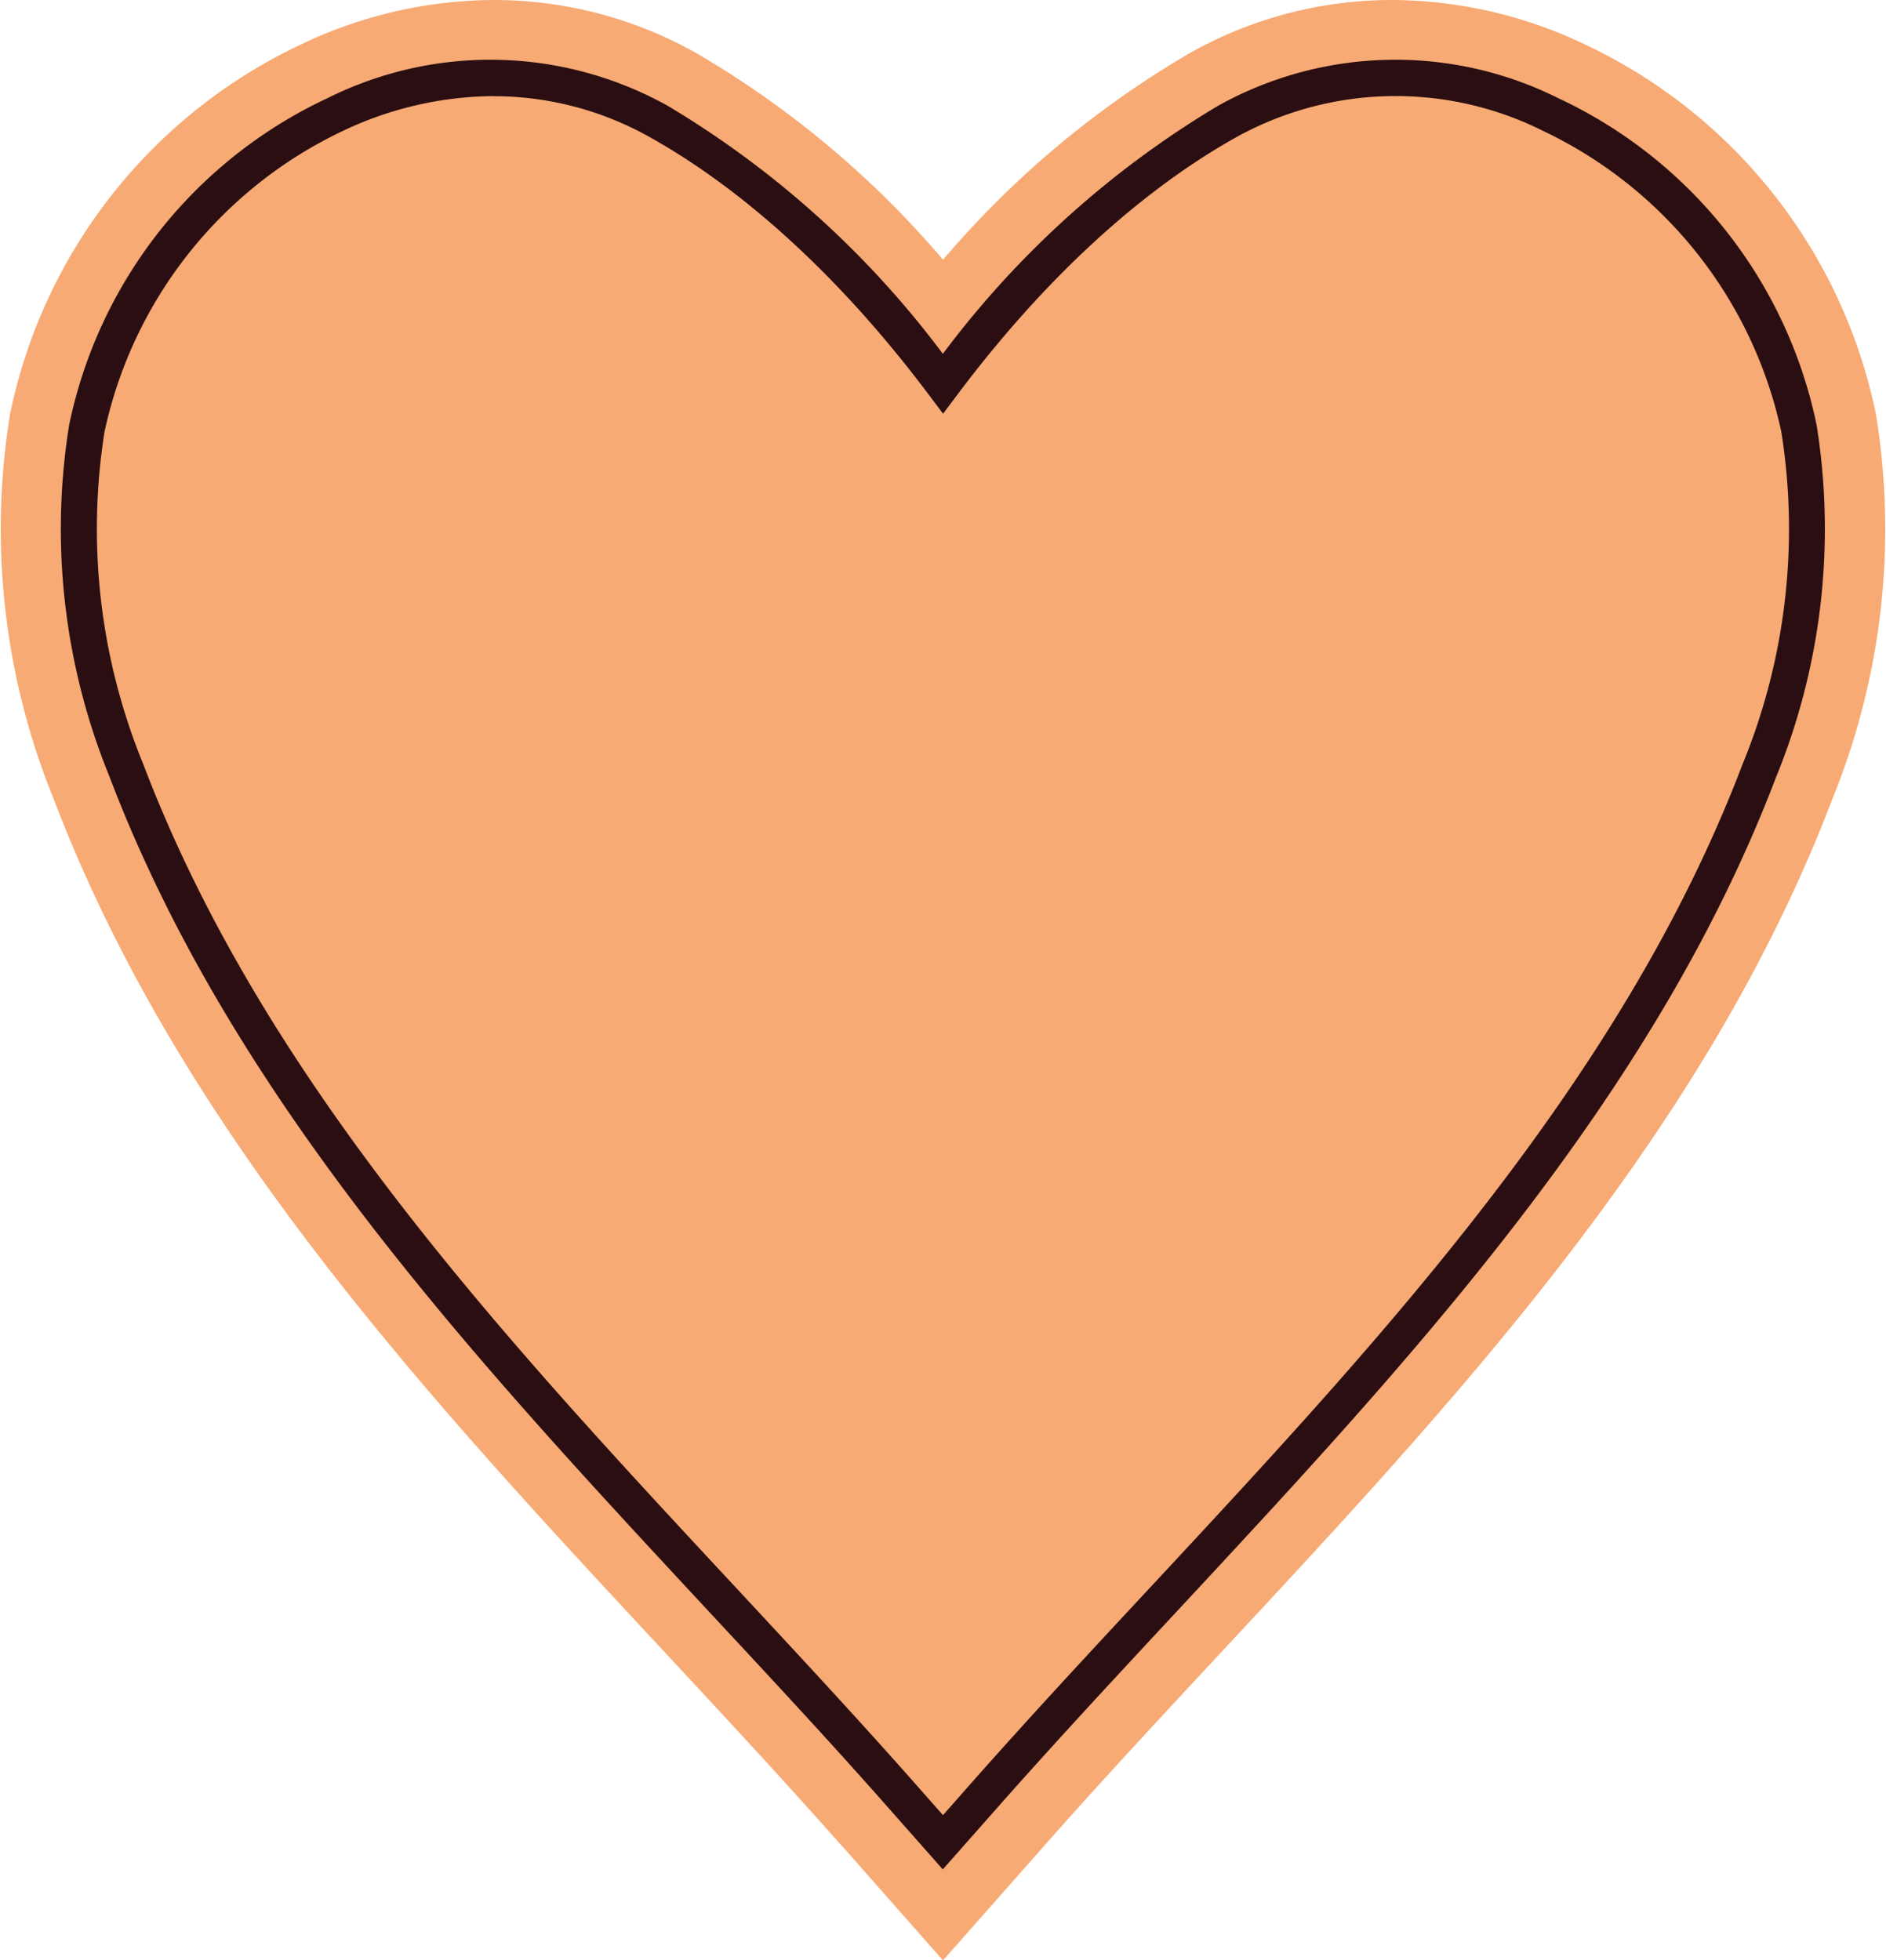
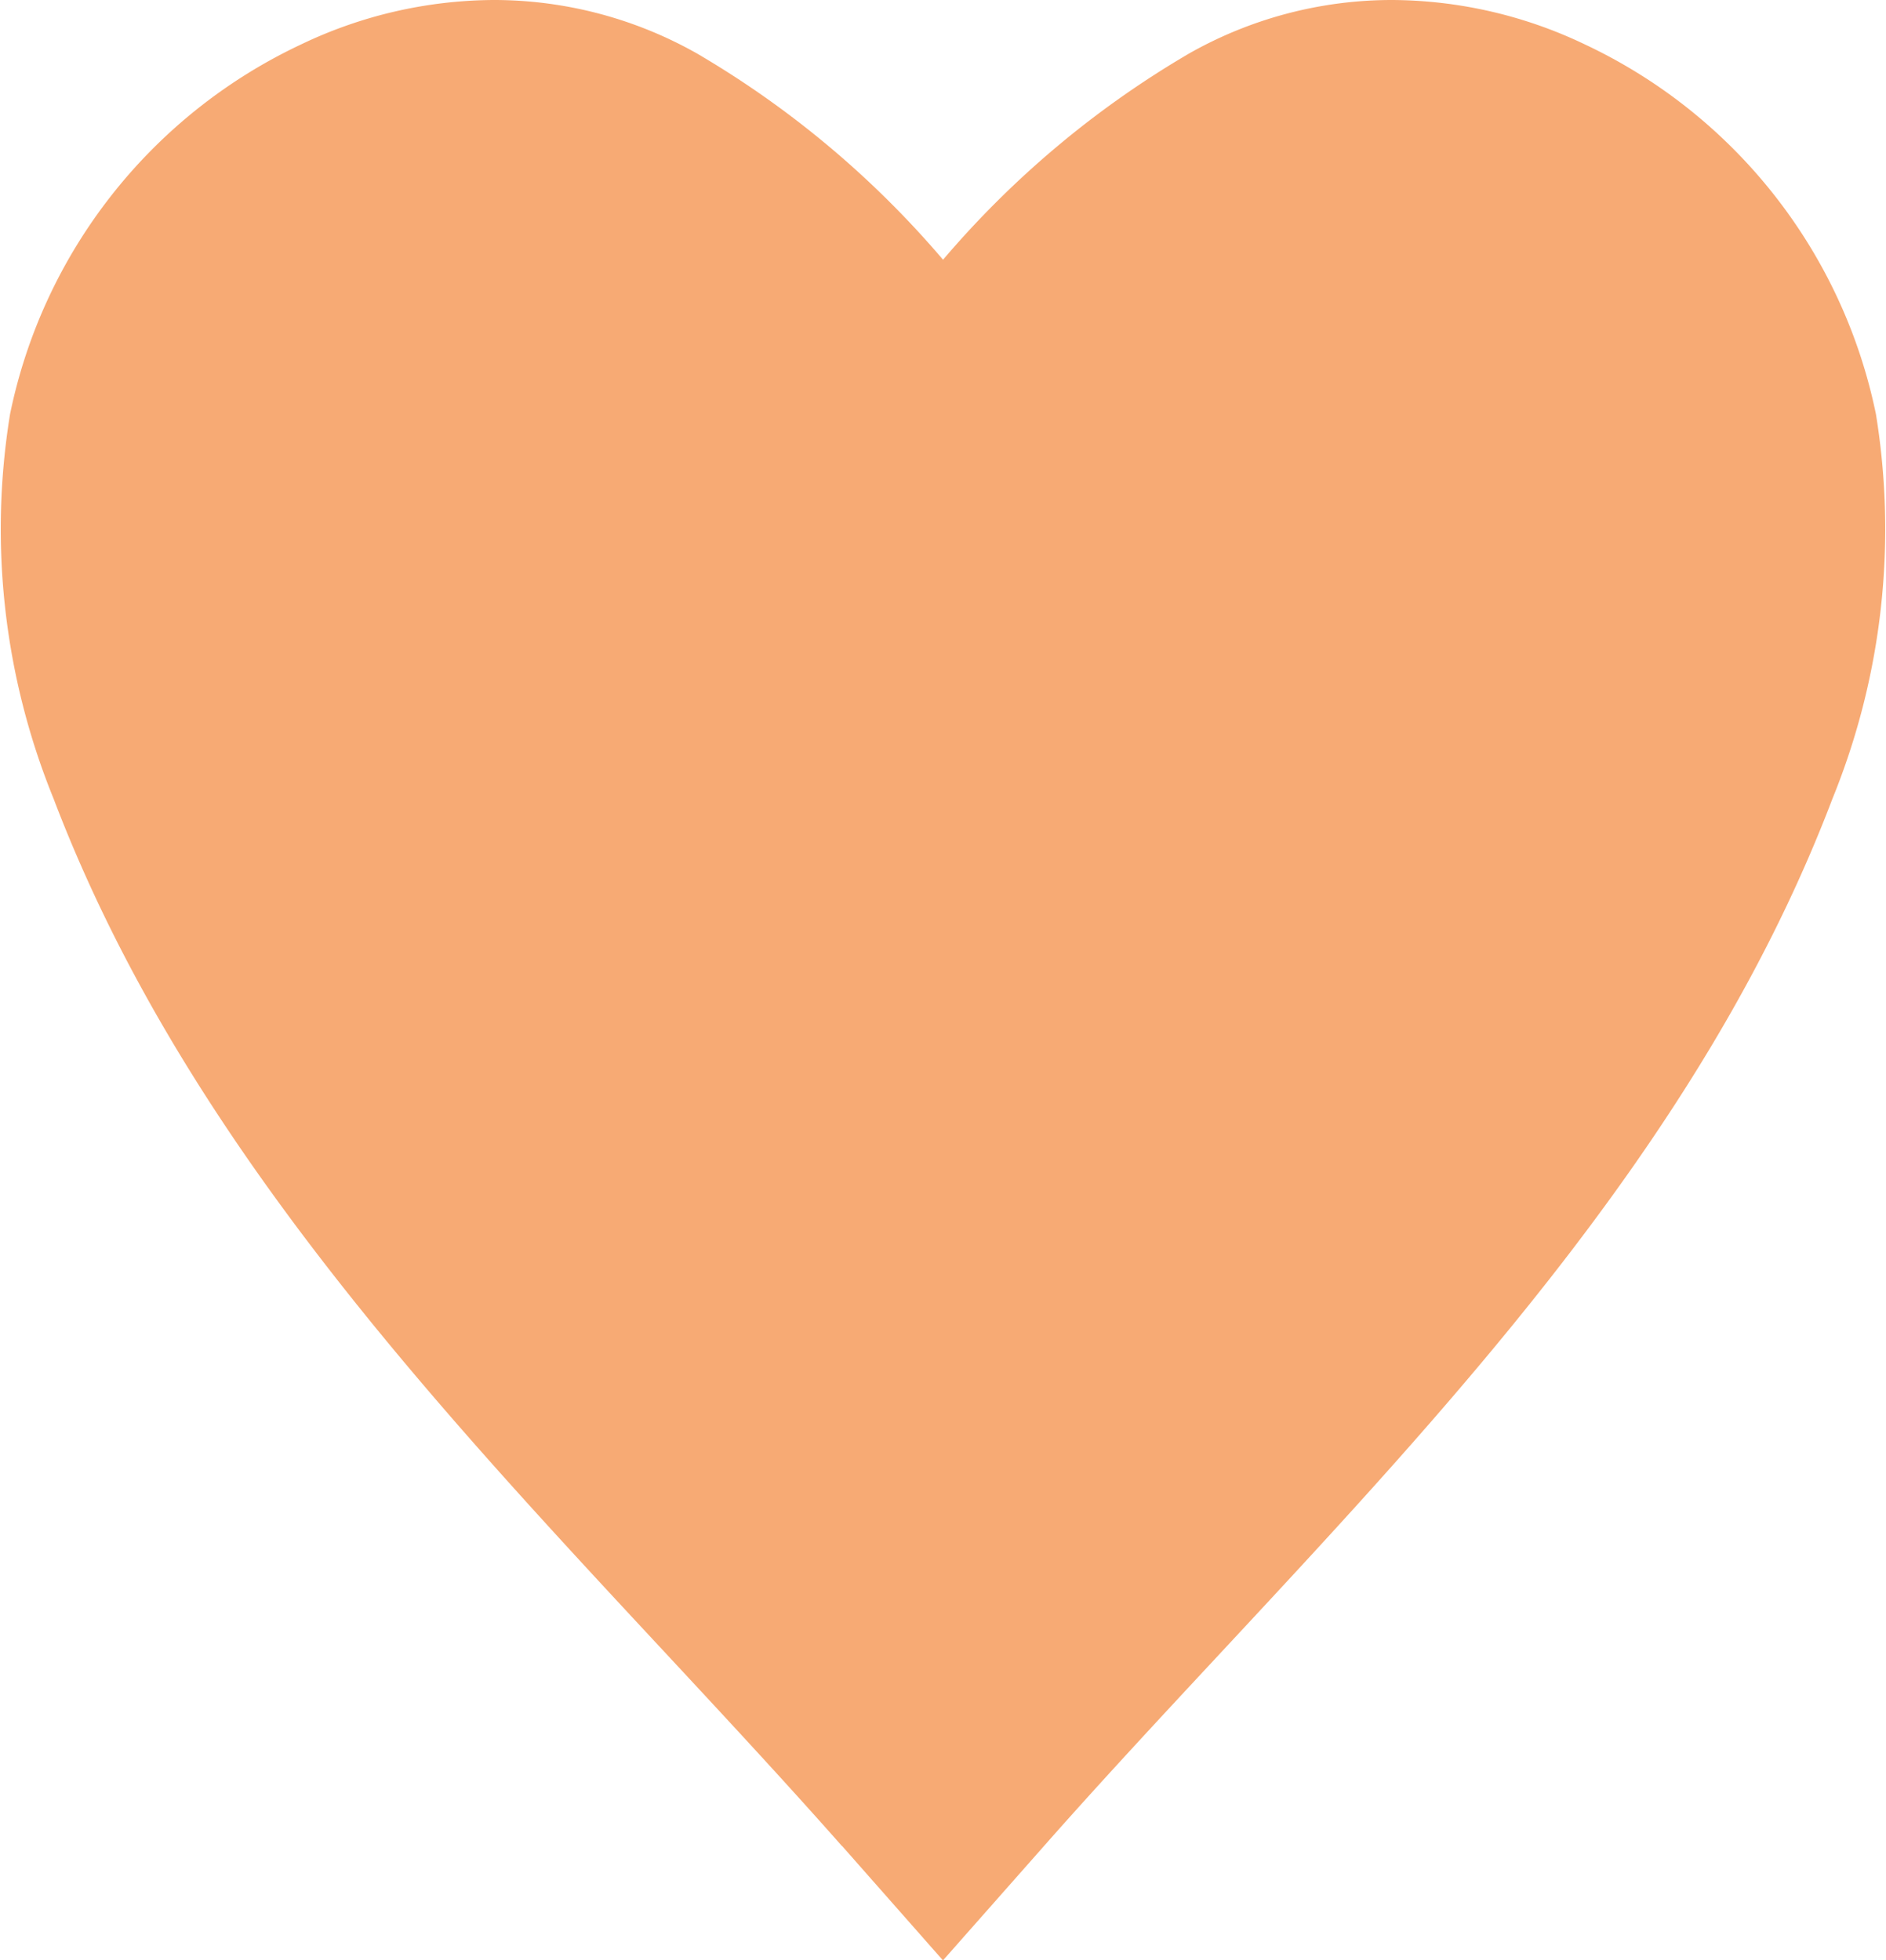
<svg xmlns="http://www.w3.org/2000/svg" viewBox="0 0 97.697 101.542" height="101.542" width="97.697" id="APDN_Coeur-Noir_Abricot">
  <path fill="#f7aa74" transform="translate(-5.216 -1.48)" d="M48.827,97.1c-2.922-3.308-6.075-6.7-9.121-9.976C27.324,73.816,14.545,60.078,7.99,42.847A37.044,37.044,0,0,1,5.738,22.926,27.206,27.206,0,0,1,20.862,3.758,23.321,23.321,0,0,1,30.786,1.48,21.371,21.371,0,0,1,41.314,4.247,49.687,49.687,0,0,1,54.067,14.934,49.582,49.582,0,0,1,66.82,4.247,21.316,21.316,0,0,1,77.348,1.48a23.357,23.357,0,0,1,9.919,2.278,27.215,27.215,0,0,1,15.124,19.174,37.044,37.044,0,0,1-2.252,19.921c-6.554,17.231-19.334,30.969-31.7,44.253-3.071,3.3-6.225,6.688-9.146,10l-5.23,5.921L48.837,97.1Z" data-name="Tracé 479" id="Tracé_479" />
-   <path fill="#2a0e11" transform="translate(-8.139 -4.395)" d="M56.98,101.233l-2.9-3.282c-2.953-3.349-6.127-6.755-9.2-10.058C32.731,74.824,20.158,61.313,13.82,44.649a33.937,33.937,0,0,1-2.1-18.236A24.059,24.059,0,0,1,25.1,9.481a18.883,18.883,0,0,1,17.612.386A49.29,49.29,0,0,1,56.98,22.724,49.422,49.422,0,0,1,71.248,9.867a18.882,18.882,0,0,1,17.612-.386,24.059,24.059,0,0,1,13.382,16.932,33.987,33.987,0,0,1-2.1,18.236C93.8,61.313,81.229,74.824,69.074,87.892c-3.071,3.3-6.24,6.709-9.2,10.058l-2.9,3.282ZM33.7,9.373a18.436,18.436,0,0,0-7.812,1.809A22.451,22.451,0,0,0,13.552,26.769a32.122,32.122,0,0,0,2.015,17.226c6.209,16.324,18.653,29.7,30.69,42.635,3.076,3.308,6.261,6.73,9.229,10.089l1.5,1.7,1.5-1.7c2.973-3.365,6.153-6.786,9.229-10.089C79.745,73.7,92.19,60.319,98.4,43.995a32.072,32.072,0,0,0,2.015-17.226A22.474,22.474,0,0,0,88.083,11.181a17.061,17.061,0,0,0-15.912.325c-5,2.8-9.991,7.4-14.433,13.325l-.747.995-.747-.995C51.8,18.911,46.808,14.3,41.81,11.506a16.492,16.492,0,0,0-8.1-2.128Z" data-name="Tracé 480" id="Tracé_480" />
</svg>